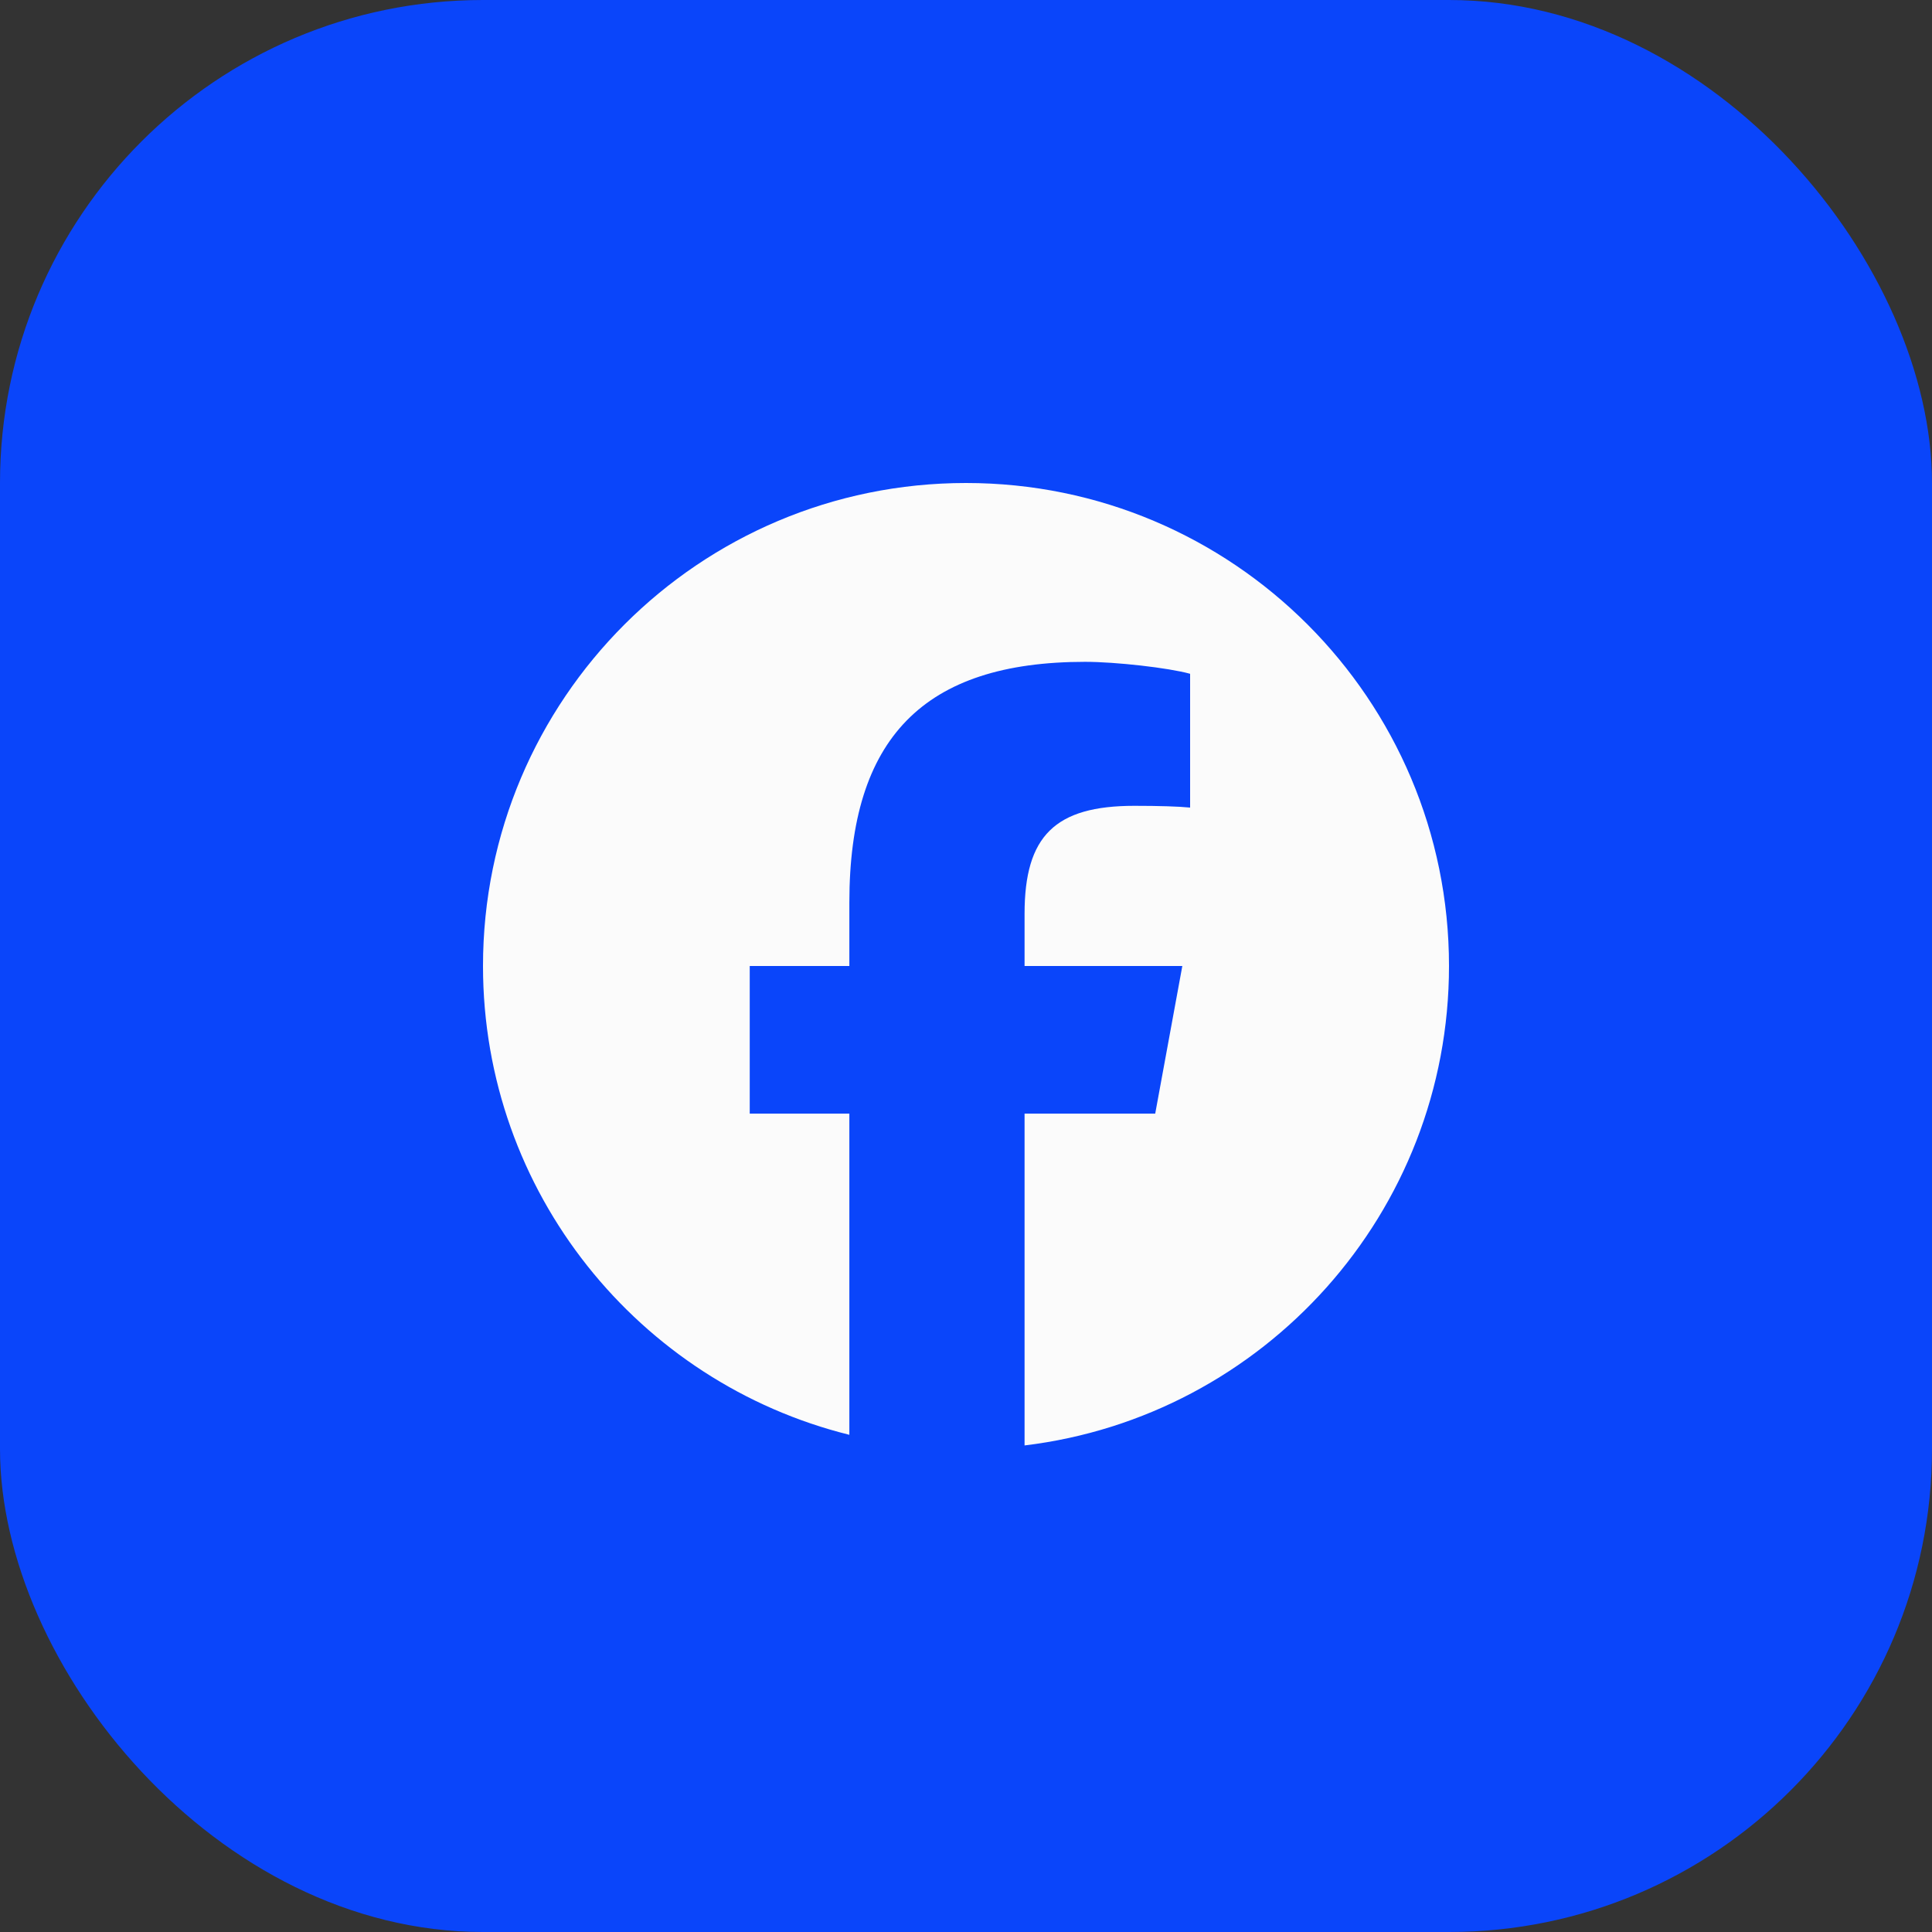
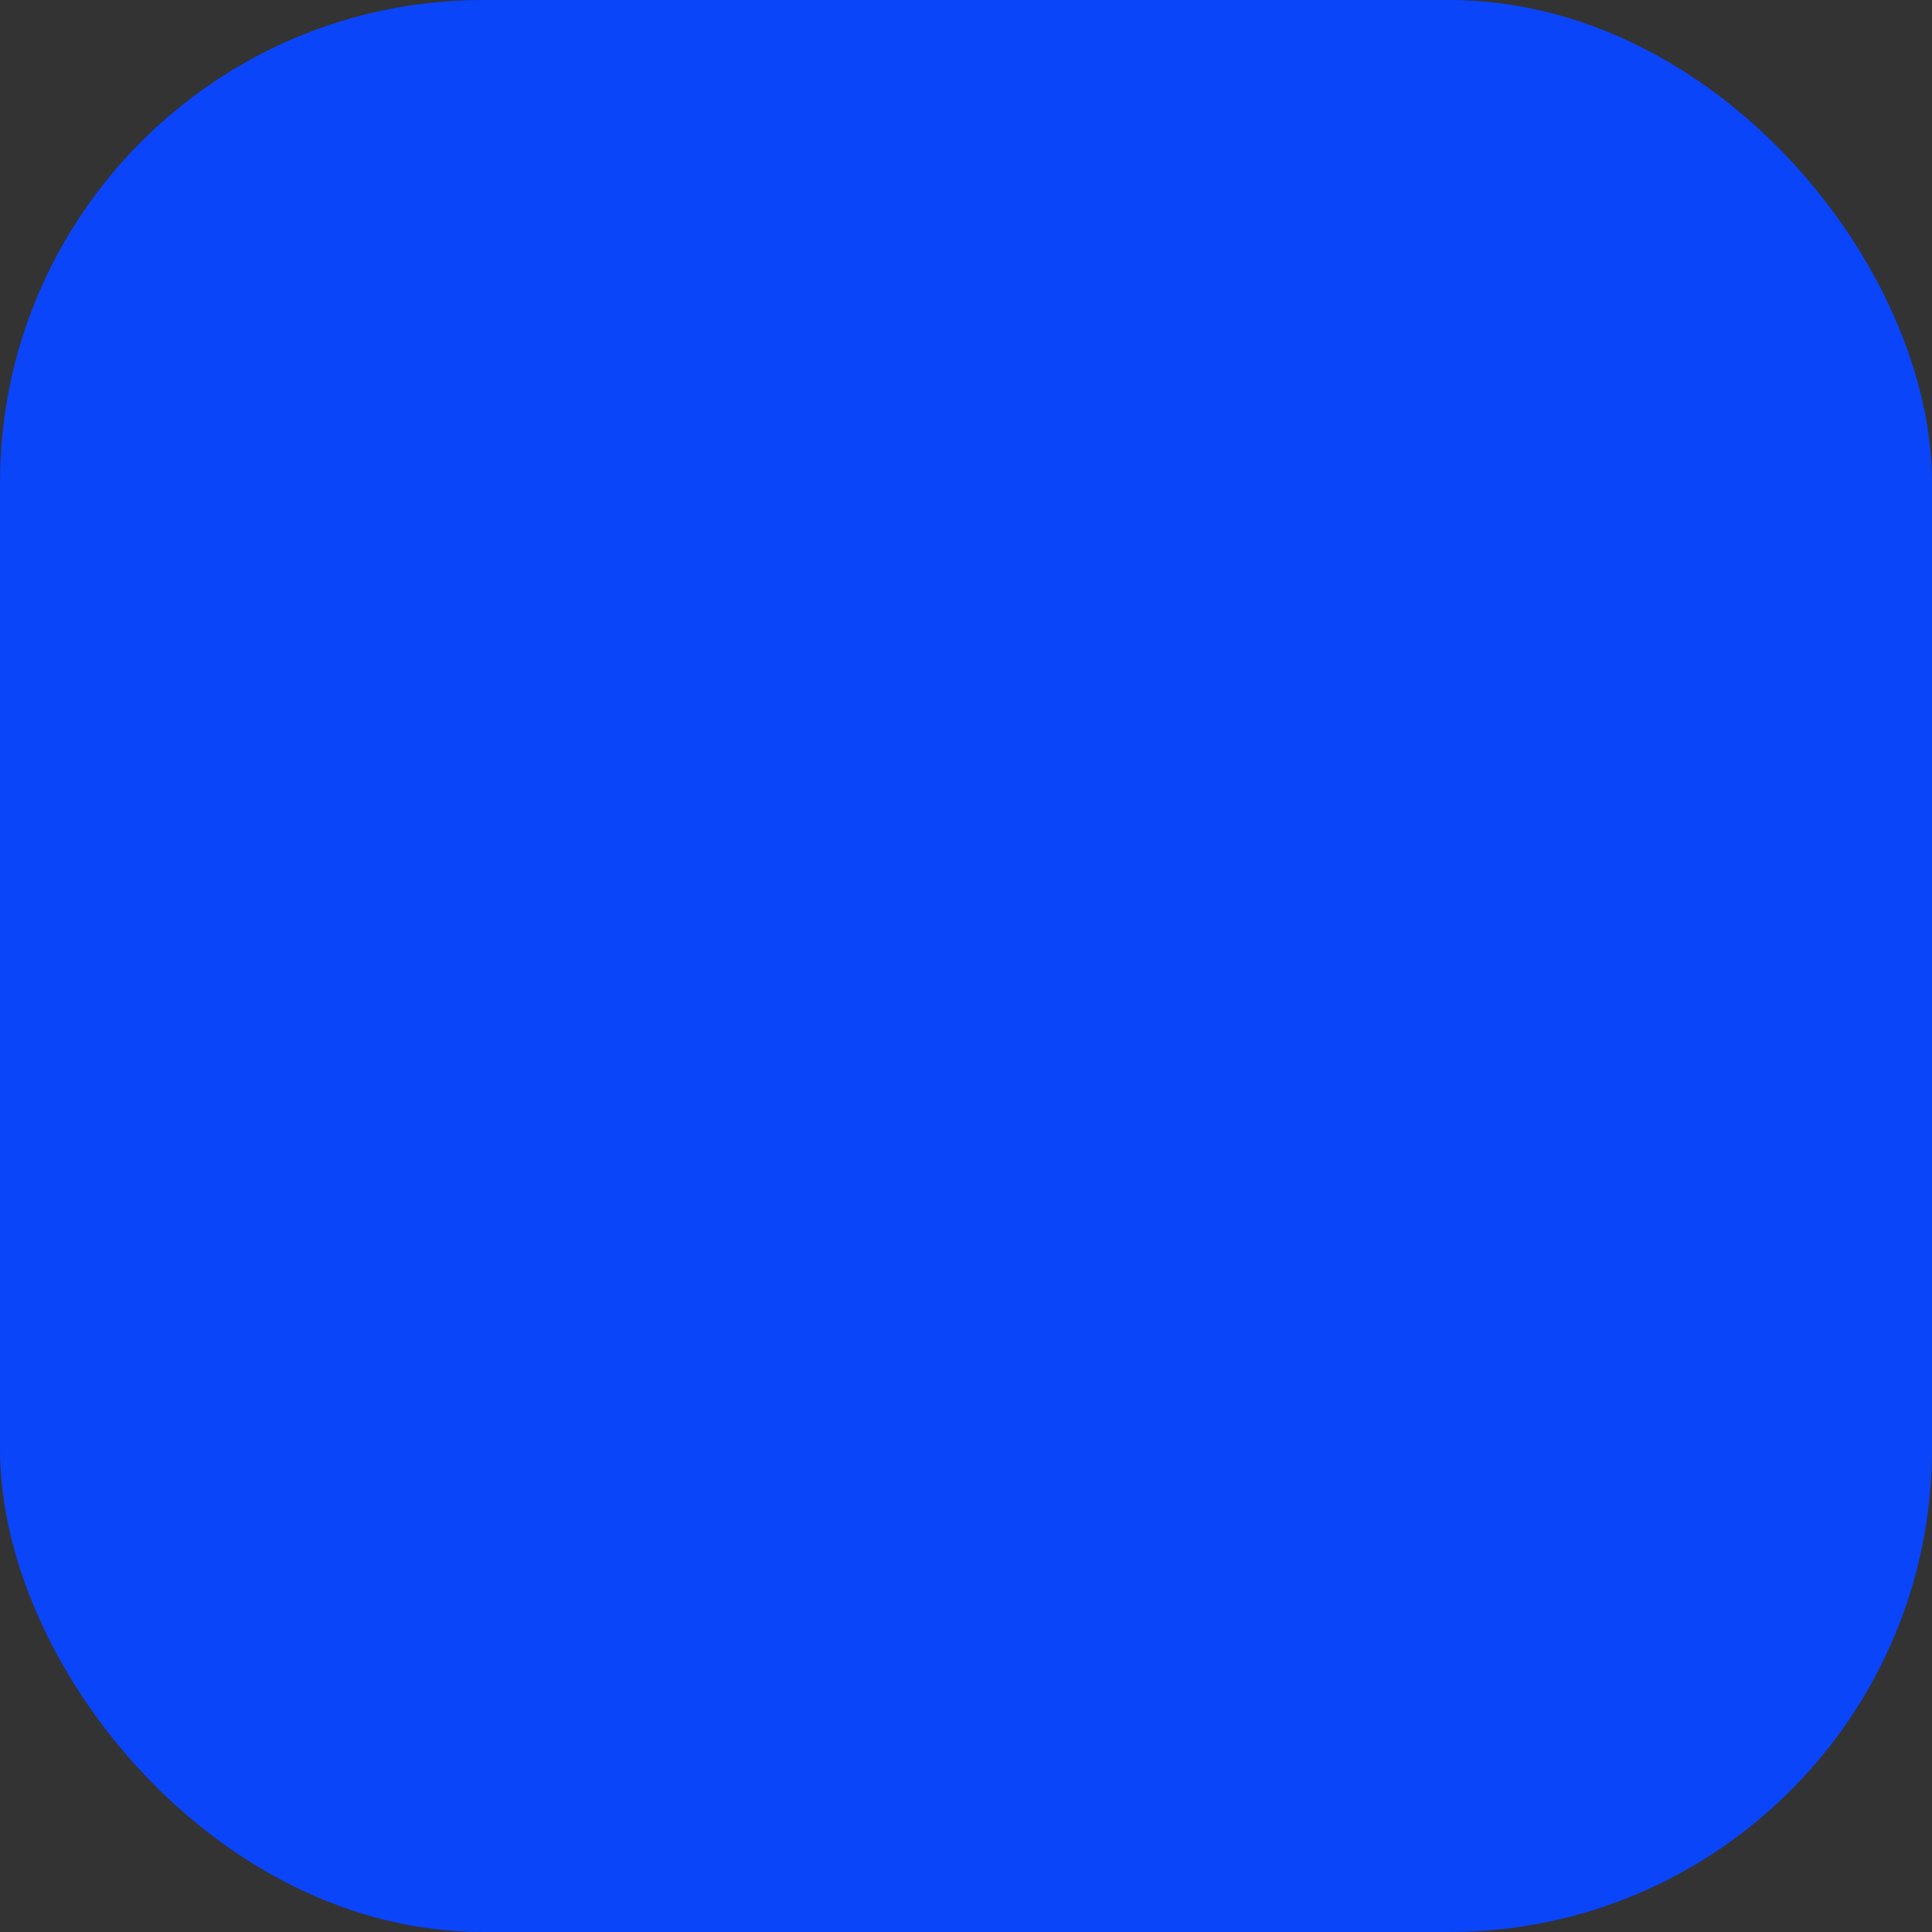
<svg xmlns="http://www.w3.org/2000/svg" width="32" height="32" viewBox="0 0 32 32" fill="none">
  <rect x="0" y="0" width="32" height="32" fill="#333333" stroke="none" />
  <rect width="32" height="32" rx="8" fill="#0A45FA" />
  <g clip-path="url(#clip0_9008_54691)">
-     <path d="M16 8C11.582 8 8 11.582 8 16C8 19.752 10.583 22.9 14.068 23.765V18.445H12.418V16H14.068V14.947C14.068 12.224 15.3 10.962 17.973 10.962C18.48 10.962 19.355 11.061 19.712 11.16V13.376C19.523 13.357 19.195 13.347 18.788 13.347C17.477 13.347 16.97 13.844 16.97 15.135V16H19.583L19.134 18.445H16.97V23.941C20.931 23.463 24 20.09 24 16C24 11.582 20.418 8 16 8Z" fill="#FBFBFB" />
-   </g>
+     </g>
  <defs>
    <clipPath id="clip0_9008_54691">
      <rect width="16" height="16" fill="white" transform="translate(8 8)" />
    </clipPath>
  </defs>
</svg>